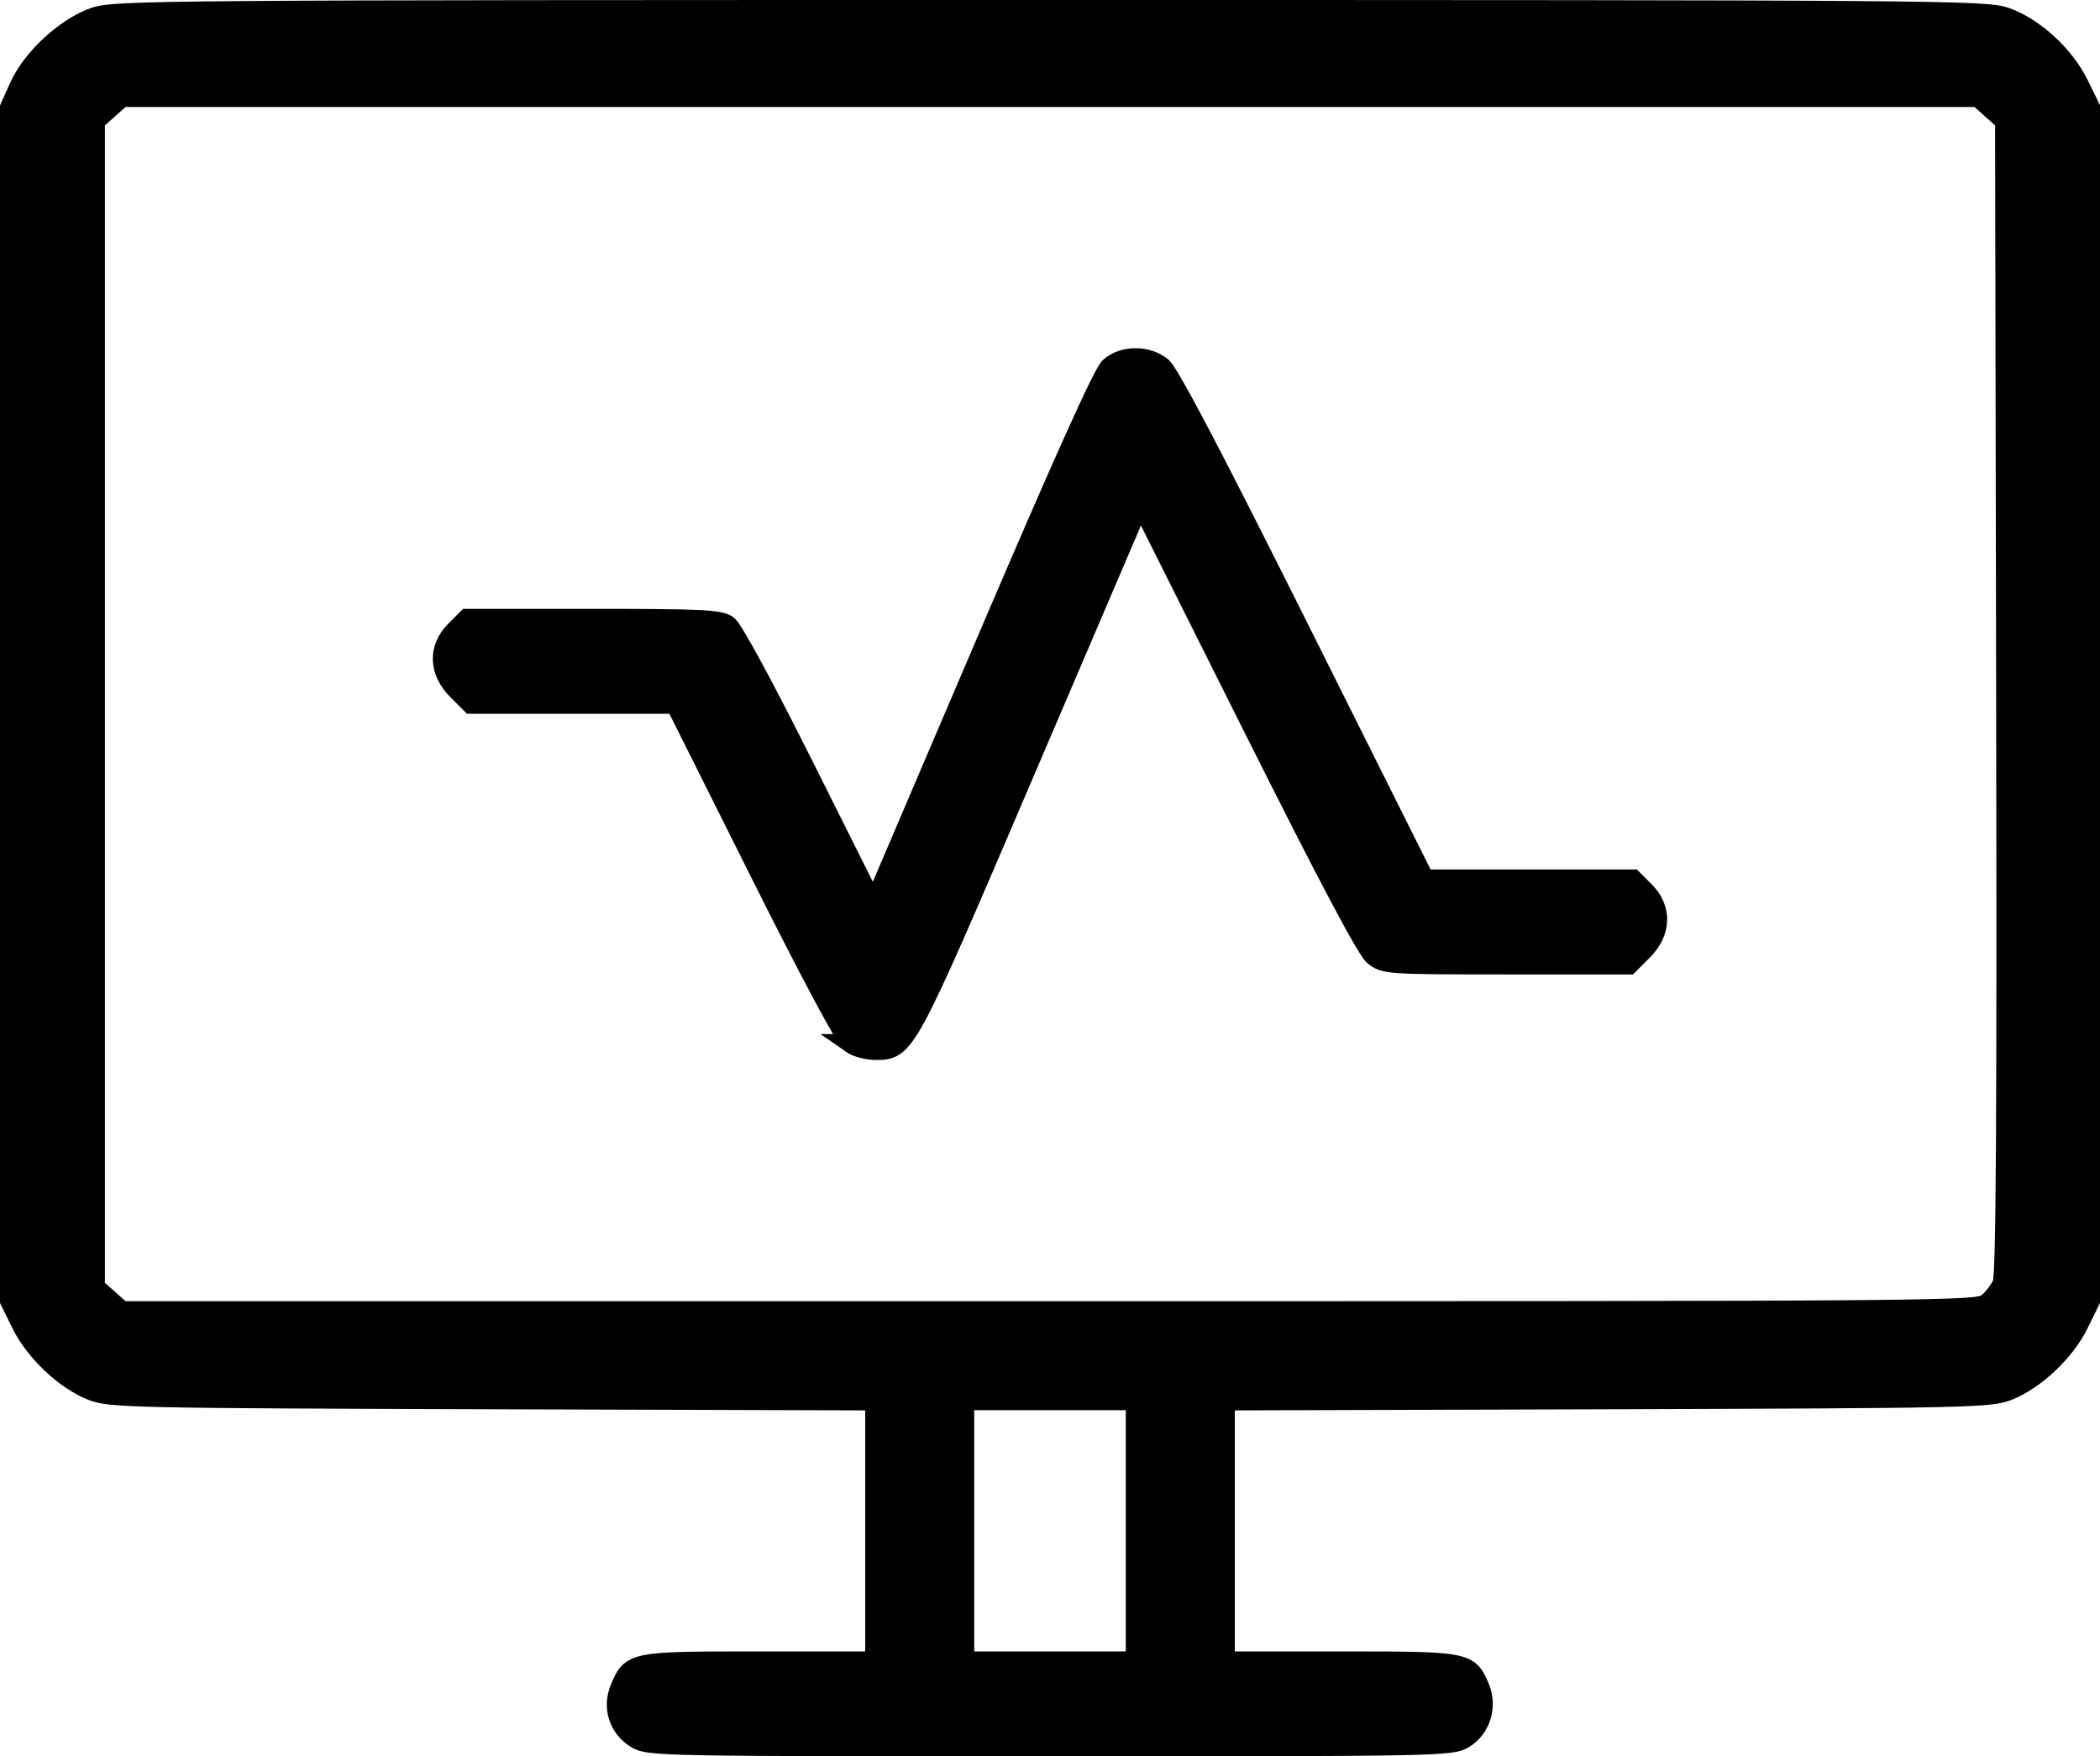
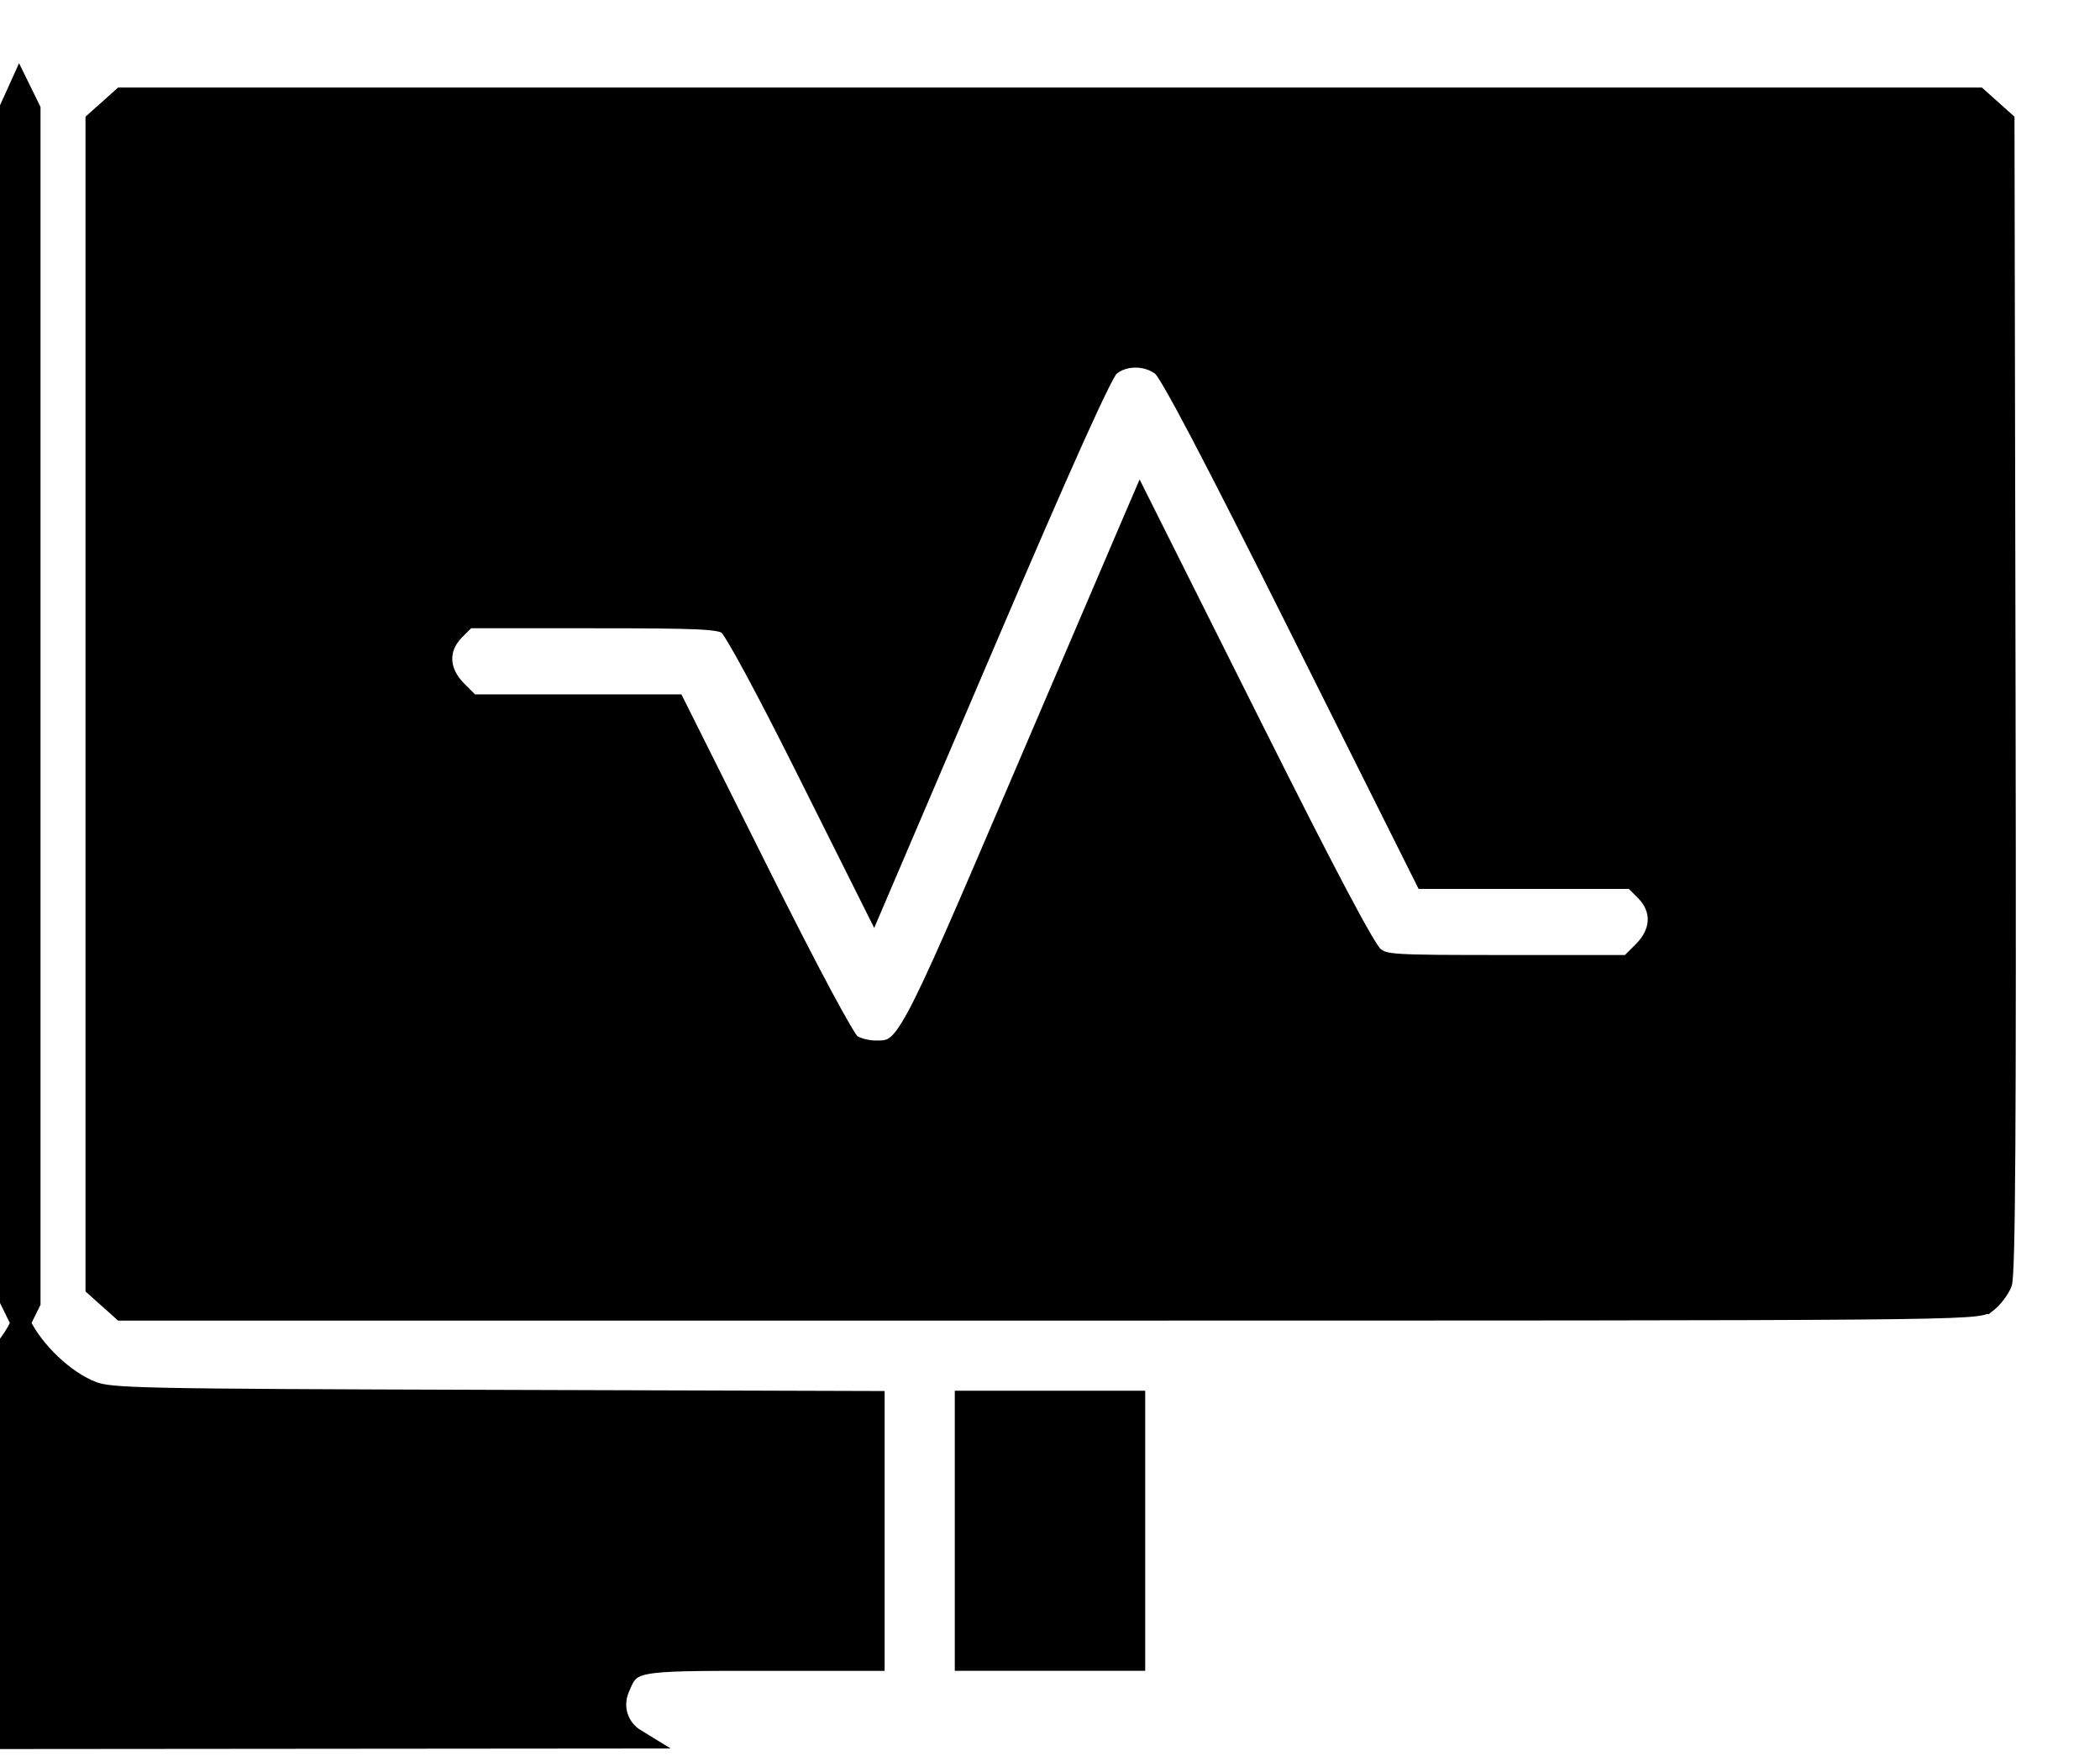
<svg xmlns="http://www.w3.org/2000/svg" xmlns:ns1="http://sodipodi.sourceforge.net/DTD/sodipodi-0.dtd" xmlns:ns2="http://www.inkscape.org/namespaces/inkscape" version="1.1" id="svg8764" width="515.769" height="431.263" viewBox="0 0 515.769 431.263" ns1:docname="service-03.svg" ns2:version="1.0.2 (e86c870879, 2021-01-15)">
  <defs id="defs8768" />
  <ns1:namedview pagecolor="#ffffff" bordercolor="#666666" borderopacity="1" objecttolerance="10" gridtolerance="10" guidetolerance="10" ns2:pageopacity="0" ns2:pageshadow="2" ns2:window-width="1368" ns2:window-height="739" id="namedview8766" showgrid="false" fit-margin-top="0" fit-margin-left="0" fit-margin-right="0" fit-margin-bottom="0" ns2:zoom="0.98046875" ns2:cx="215.27344" ns2:cy="247.86397" ns2:window-x="0" ns2:window-y="0" ns2:window-maximized="1" ns2:current-layer="g8772" ns2:document-rotation="0" />
  <g ns2:groupmode="layer" ns2:label="Image" id="g8772" transform="translate(613.837,-168.788)">
-     <path style="fill:#000000;stroke:#000000;stroke-width:4.769;stroke-miterlimit:4;stroke-dasharray:none;stroke-opacity:1" d="m -457.599,595.747 c -4.309,-2.627 -5.954,-7.7 -4.008,-12.357 2.795,-6.689 2.934,-6.716 34.377,-6.716 h 28.277 v -31.971 -31.971 l -93.75,-0.286 c -88.165,-0.269 -94.033,-0.395 -98.494,-2.121 -6.611,-2.558 -14.099,-9.614 -17.455,-16.449 l -2.8,-5.703 v -146.5 -146.5 l 2.382,-5.27 c 3.097,-6.852 11.358,-14.456 18.357,-16.896 5.044,-1.758 14.756,-1.834 234.762,-1.834 219.378,0 229.73,0.08 234.72,1.82 6.932,2.417 14.466,9.321 17.979,16.477 l 2.8,5.703 v 146.5 146.5 l -2.8,5.703 c -3.357,6.835 -10.844,13.891 -17.455,16.449 -4.462,1.726 -10.329,1.853 -98.494,2.121 l -93.75,0.286 v 31.971 31.971 h 28.277 c 31.301,0 31.594,0.056 34.285,6.495 1.939,4.64 0.278,10.021 -3.874,12.553 -3.101,1.891 -5.89,1.944 -101.689,1.944 -95.352,0 -98.601,-0.061 -101.647,-1.919 z m 122.647,-51.074 v -32 h -21 -21 v 32 32 h 21 21 z m 209.23,-55.966 c 1.375,-1.081 3.017,-3.219 3.649,-4.75 0.851,-2.062 1.081,-39.42 0.885,-144.116 l -0.264,-141.332 -3.266,-2.918 -3.266,-2.918 h -227.968 -227.968 l -3.266,2.918 -3.266,2.918 v 143.164 143.164 l 3.266,2.918 3.266,2.918 h 227.849 c 225.026,0 227.88,-0.024 230.349,-1.966 z m -279.047,-63.619 c -1.381,-0.967 -10.236,-17.528 -22.725,-42.5 l -20.462,-40.915 h -25.098 -25.098 l -3.4,-3.4 c -4.612,-4.612 -4.799,-10.355 -0.477,-14.677 l 2.923,-2.923 h 30.854 c 26.536,0 31.171,0.222 33.116,1.584 1.359,0.952 8.965,14.987 19.05,35.149 l 16.788,33.565 27.748,-64.899 c 18.723,-43.79 28.555,-65.63 30.229,-67.149 3.257,-2.953 9.128,-3.014 12.792,-0.132 1.856,1.46 12.307,21.346 33.636,64 l 30.944,61.882 h 25.575 25.575 l 2.923,2.923 c 4.322,4.322 4.135,10.065 -0.477,14.677 l -3.4,3.4 h -29.965 c -29.004,0 -30.051,-0.068 -32.657,-2.117 -1.842,-1.449 -11.332,-19.373 -30.048,-56.75 l -27.356,-54.633 -1.506,3.5 c -0.828,1.925 -13.254,30.95 -27.612,64.5 -28.306,66.142 -28.5,66.5 -35.849,66.5 -2.069,0 -4.78,-0.713 -6.024,-1.585 z" id="path8776" />
+     <path style="fill:#000000;stroke:#000000;stroke-width:4.769;stroke-miterlimit:4;stroke-dasharray:none;stroke-opacity:1" d="m -457.599,595.747 c -4.309,-2.627 -5.954,-7.7 -4.008,-12.357 2.795,-6.689 2.934,-6.716 34.377,-6.716 h 28.277 v -31.971 -31.971 l -93.75,-0.286 c -88.165,-0.269 -94.033,-0.395 -98.494,-2.121 -6.611,-2.558 -14.099,-9.614 -17.455,-16.449 l -2.8,-5.703 v -146.5 -146.5 l 2.382,-5.27 l 2.8,5.703 v 146.5 146.5 l -2.8,5.703 c -3.357,6.835 -10.844,13.891 -17.455,16.449 -4.462,1.726 -10.329,1.853 -98.494,2.121 l -93.75,0.286 v 31.971 31.971 h 28.277 c 31.301,0 31.594,0.056 34.285,6.495 1.939,4.64 0.278,10.021 -3.874,12.553 -3.101,1.891 -5.89,1.944 -101.689,1.944 -95.352,0 -98.601,-0.061 -101.647,-1.919 z m 122.647,-51.074 v -32 h -21 -21 v 32 32 h 21 21 z m 209.23,-55.966 c 1.375,-1.081 3.017,-3.219 3.649,-4.75 0.851,-2.062 1.081,-39.42 0.885,-144.116 l -0.264,-141.332 -3.266,-2.918 -3.266,-2.918 h -227.968 -227.968 l -3.266,2.918 -3.266,2.918 v 143.164 143.164 l 3.266,2.918 3.266,2.918 h 227.849 c 225.026,0 227.88,-0.024 230.349,-1.966 z m -279.047,-63.619 c -1.381,-0.967 -10.236,-17.528 -22.725,-42.5 l -20.462,-40.915 h -25.098 -25.098 l -3.4,-3.4 c -4.612,-4.612 -4.799,-10.355 -0.477,-14.677 l 2.923,-2.923 h 30.854 c 26.536,0 31.171,0.222 33.116,1.584 1.359,0.952 8.965,14.987 19.05,35.149 l 16.788,33.565 27.748,-64.899 c 18.723,-43.79 28.555,-65.63 30.229,-67.149 3.257,-2.953 9.128,-3.014 12.792,-0.132 1.856,1.46 12.307,21.346 33.636,64 l 30.944,61.882 h 25.575 25.575 l 2.923,2.923 c 4.322,4.322 4.135,10.065 -0.477,14.677 l -3.4,3.4 h -29.965 c -29.004,0 -30.051,-0.068 -32.657,-2.117 -1.842,-1.449 -11.332,-19.373 -30.048,-56.75 l -27.356,-54.633 -1.506,3.5 c -0.828,1.925 -13.254,30.95 -27.612,64.5 -28.306,66.142 -28.5,66.5 -35.849,66.5 -2.069,0 -4.78,-0.713 -6.024,-1.585 z" id="path8776" />
  </g>
</svg>